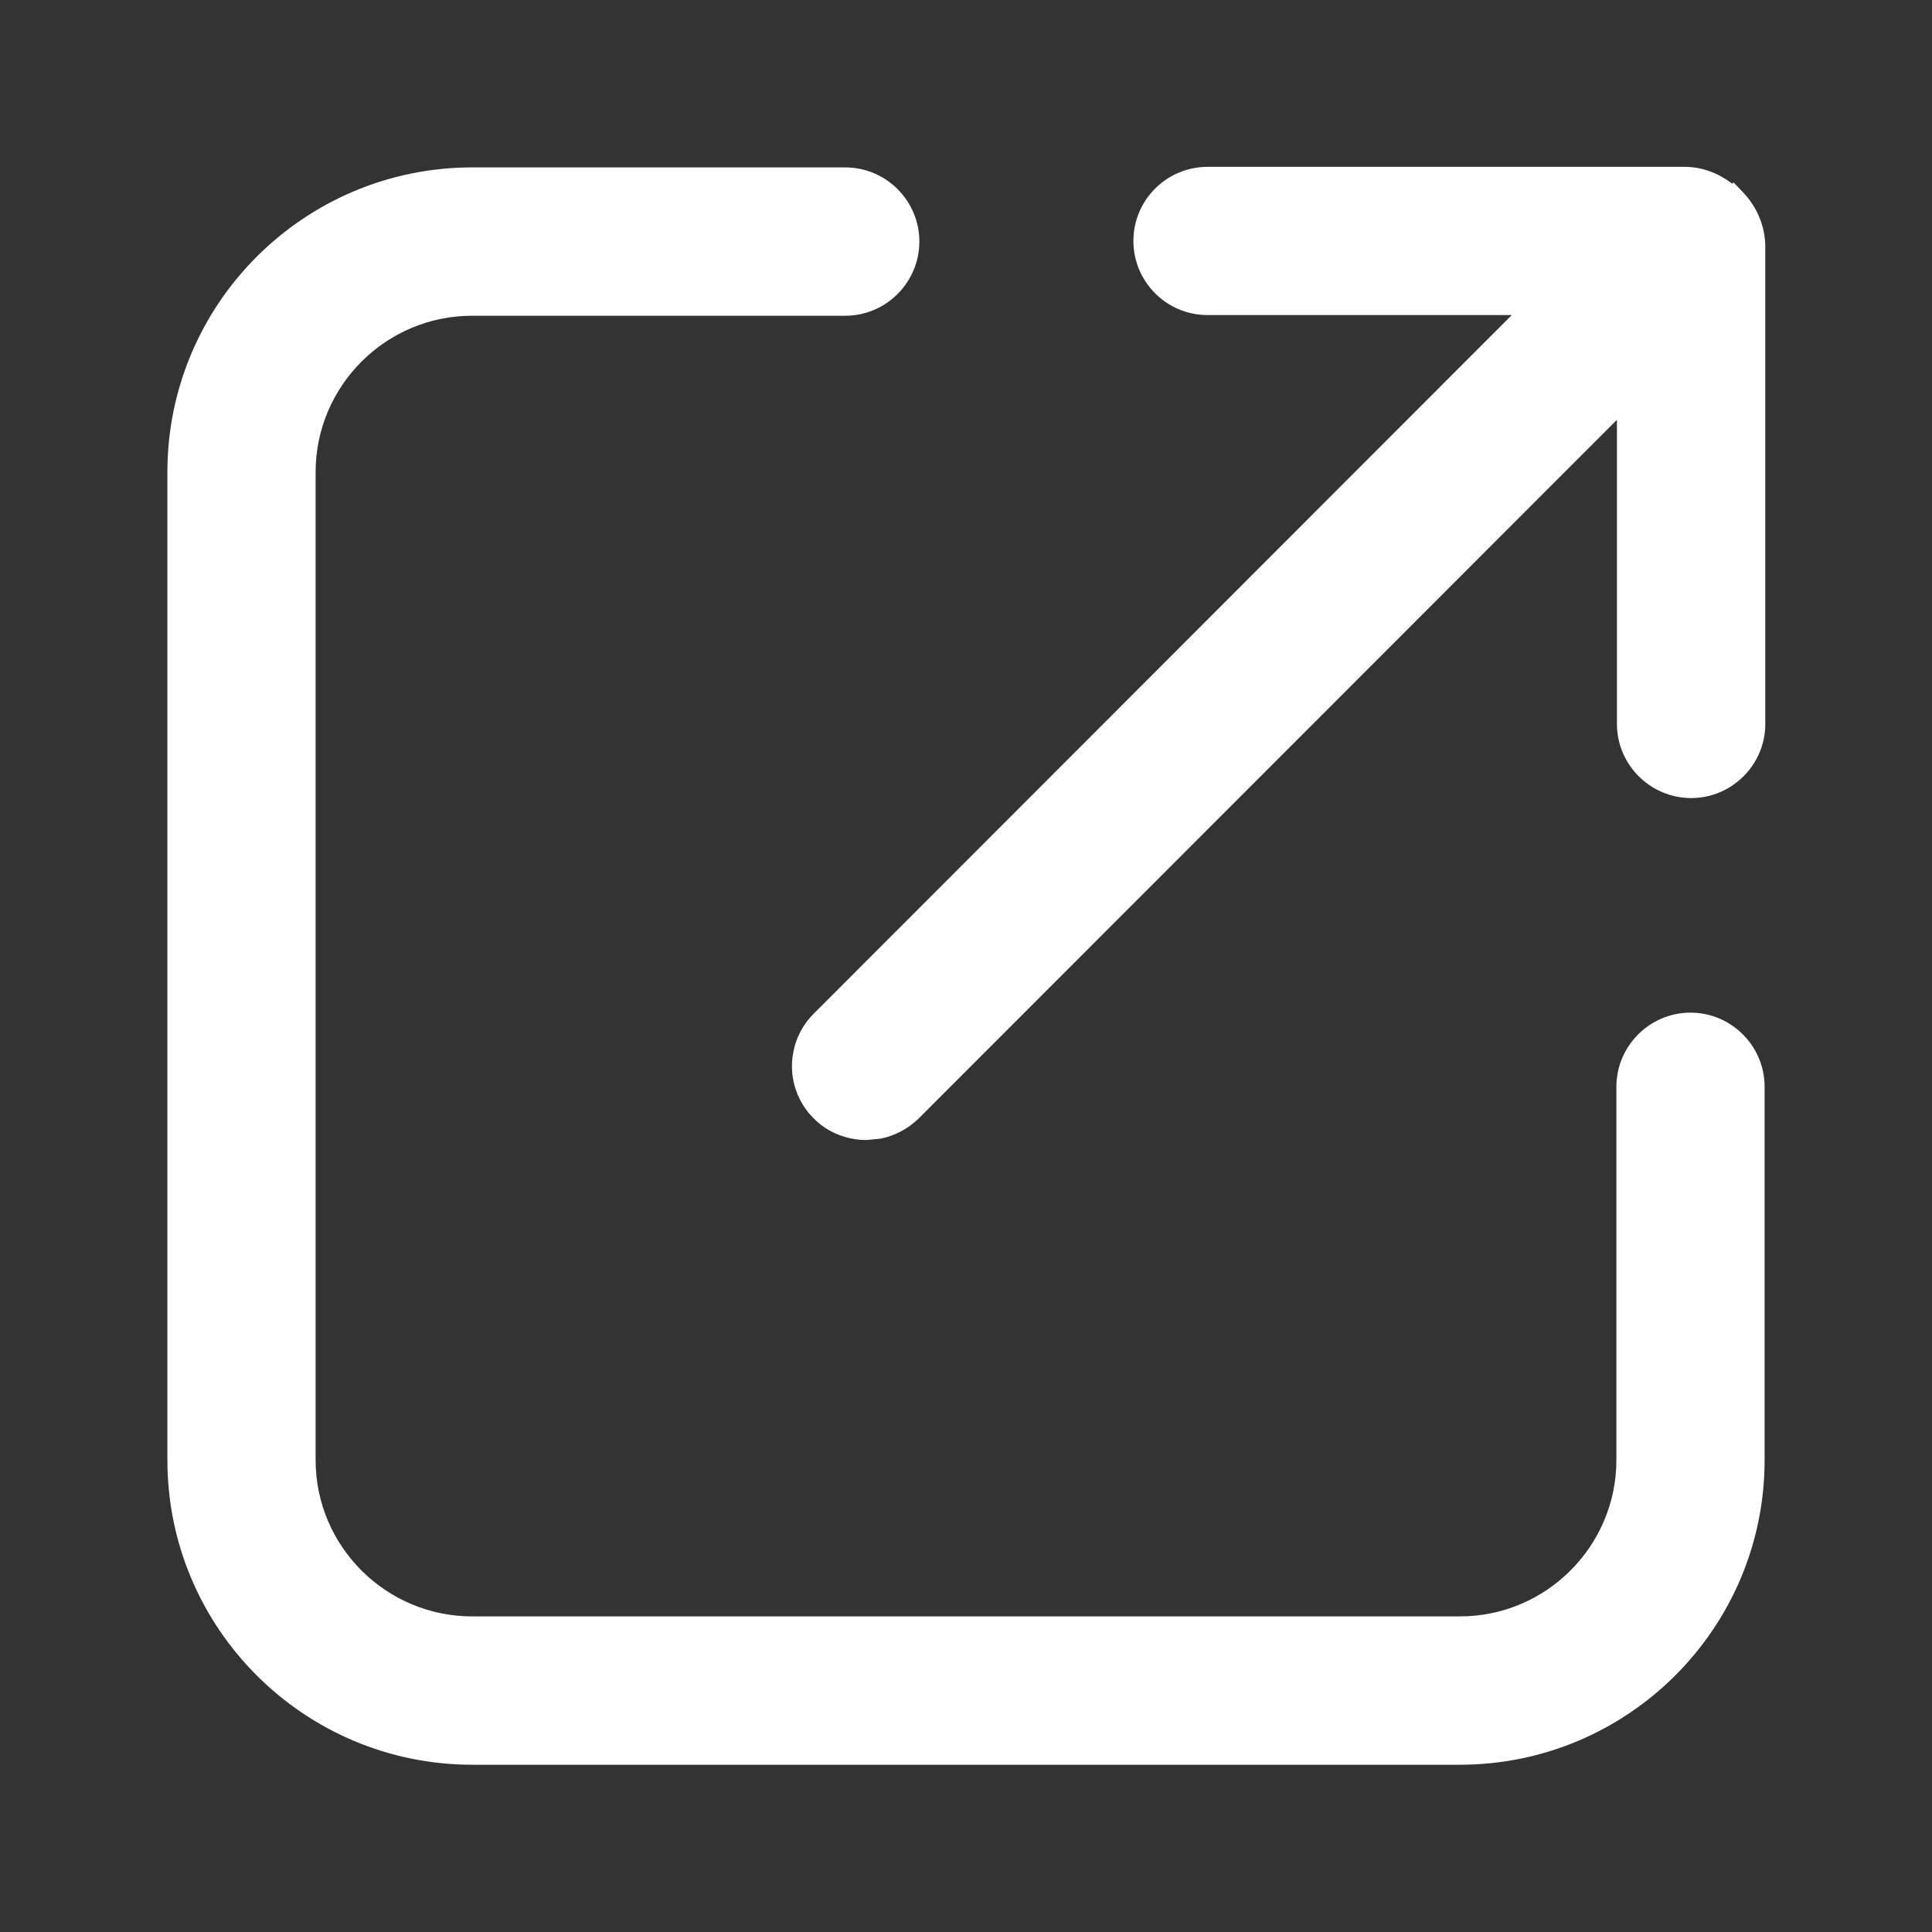
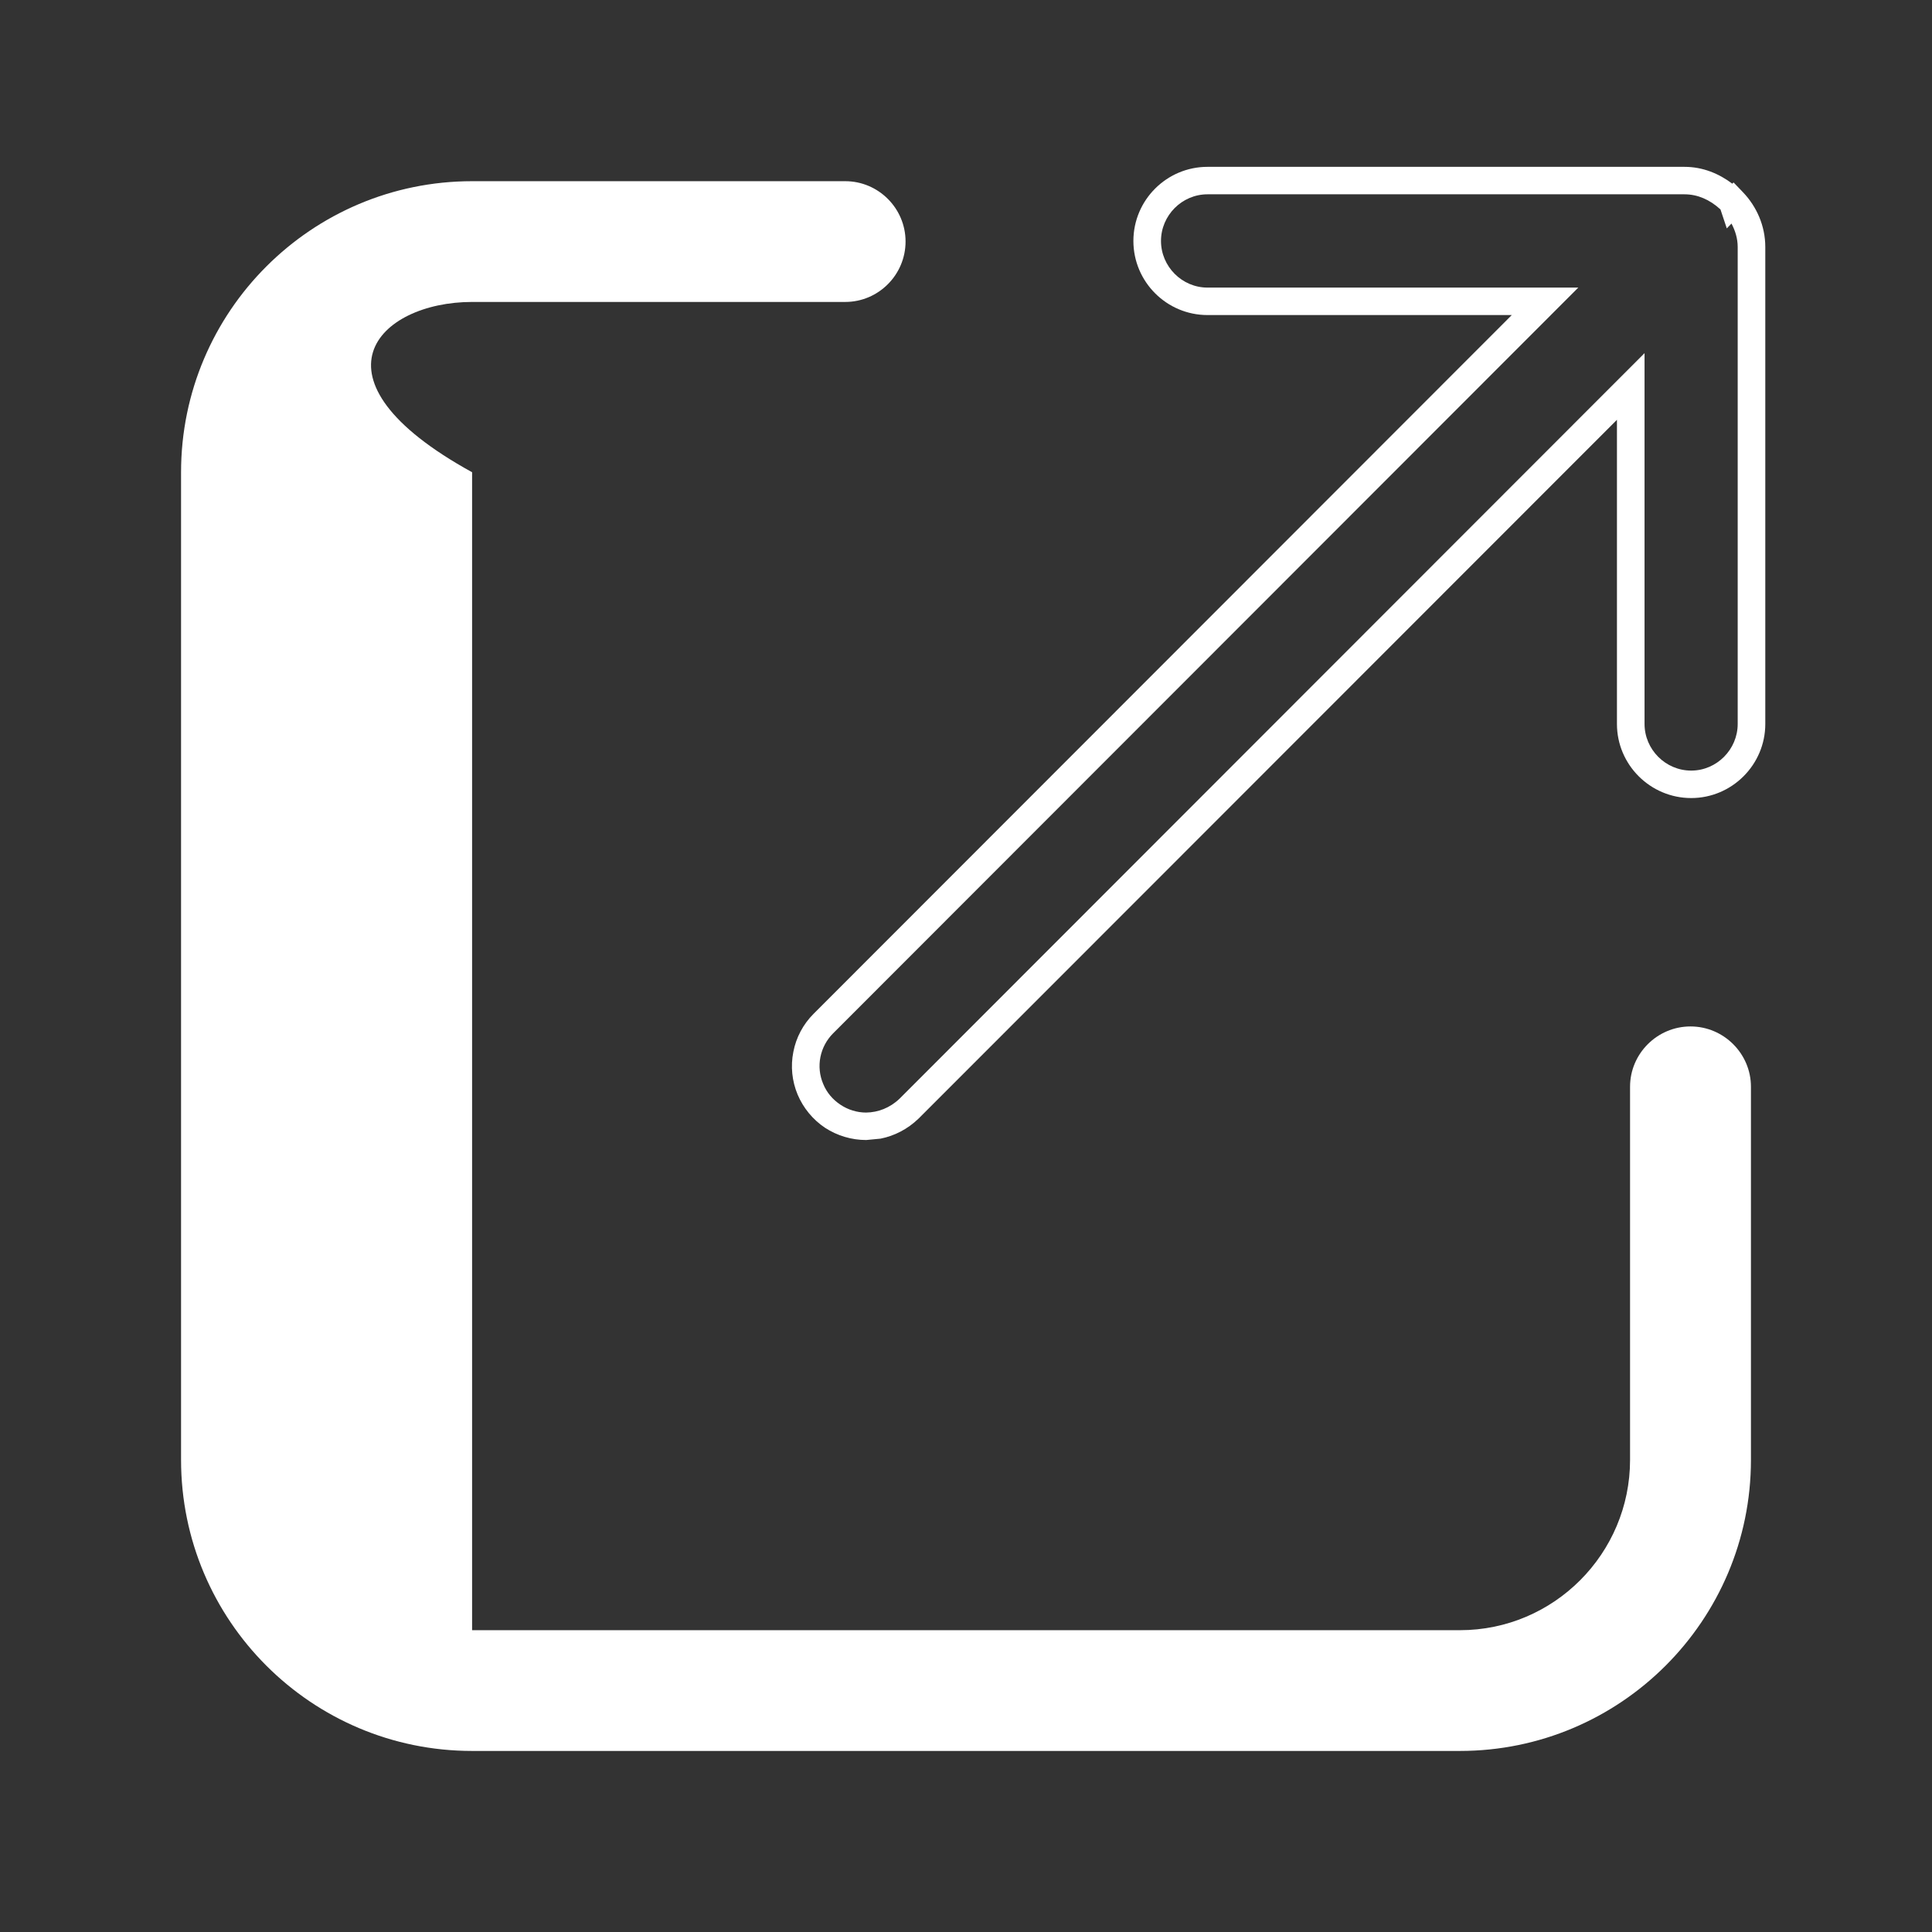
<svg xmlns="http://www.w3.org/2000/svg" width="14" height="14" viewBox="0 0 14 14" fill="none">
  <rect x="0" y="0" width="14" height="14" fill="#333333" stroke="none" />
-   <path d="M12.556 1.47C12.556 1.47 12.552 1.457 12.547 1.453C12.543 1.449 12.534 1.444 12.53 1.44C12.443 1.361 12.333 1.309 12.206 1.309H8.75C8.509 1.309 8.312 1.505 8.312 1.746C8.312 1.987 8.509 2.184 8.75 2.184H11.196L5.966 7.417C5.905 7.479 5.864 7.556 5.847 7.641C5.83 7.726 5.839 7.814 5.872 7.893C5.906 7.973 5.962 8.041 6.034 8.089C6.106 8.136 6.191 8.162 6.277 8.161C6.391 8.161 6.5 8.117 6.588 8.034L11.817 2.8V5.246C11.817 5.487 12.014 5.684 12.254 5.684C12.495 5.684 12.692 5.487 12.692 5.246V1.79C12.692 1.663 12.639 1.549 12.561 1.466L12.556 1.47Z" fill="white" />
  <path d="M11.717 5.246V3.042L6.656 8.106C6.577 8.182 6.482 8.231 6.381 8.251L6.277 8.261C6.171 8.261 6.067 8.23 5.978 8.172C5.89 8.113 5.821 8.029 5.78 7.932C5.739 7.834 5.728 7.726 5.749 7.622C5.769 7.518 5.82 7.422 5.895 7.347L10.955 2.283H8.75C8.454 2.283 8.213 2.042 8.213 1.746C8.213 1.45 8.454 1.209 8.75 1.209H12.206C12.341 1.209 12.457 1.259 12.553 1.331L12.562 1.322L12.634 1.397C12.728 1.497 12.792 1.635 12.792 1.79V5.246C12.792 5.542 12.55 5.783 12.255 5.783C11.959 5.783 11.717 5.542 11.717 5.246ZM8.413 1.746C8.413 1.931 8.565 2.084 8.75 2.084H11.437L11.267 2.254L6.037 7.488C5.99 7.535 5.958 7.595 5.945 7.66C5.932 7.725 5.939 7.793 5.965 7.854C5.99 7.916 6.034 7.968 6.09 8.005C6.145 8.042 6.21 8.062 6.276 8.062C6.363 8.061 6.449 8.028 6.518 7.962L11.917 2.559V5.246C11.917 5.431 12.069 5.584 12.255 5.584C12.44 5.584 12.592 5.431 12.592 5.246V1.79C12.592 1.728 12.574 1.671 12.547 1.62L12.513 1.655L12.467 1.517L12.463 1.514C12.39 1.448 12.303 1.408 12.206 1.408H8.75C8.565 1.408 8.413 1.561 8.413 1.746Z" fill="white" />
-   <path d="M12.25 7.438C12.009 7.438 11.812 7.635 11.812 7.875V10.579C11.812 11.257 11.261 11.813 10.579 11.813H3.421C2.743 11.813 2.188 11.262 2.188 10.579V3.422C2.188 2.744 2.739 2.188 3.421 2.188H6.125C6.366 2.188 6.562 1.991 6.562 1.75C6.562 1.51 6.366 1.313 6.125 1.313H3.421C2.257 1.313 1.312 2.258 1.312 3.422V10.579C1.312 11.743 2.257 12.688 3.421 12.688H10.579C11.742 12.688 12.688 11.743 12.688 10.579V7.875C12.688 7.635 12.491 7.438 12.25 7.438Z" fill="white" />
-   <path d="M6.463 1.75C6.463 1.565 6.31 1.413 6.125 1.413H3.421C2.313 1.413 1.412 2.313 1.412 3.421V10.58C1.412 11.688 2.313 12.588 3.421 12.588H10.579C11.687 12.588 12.588 11.688 12.588 10.58V7.875C12.588 7.69 12.435 7.538 12.25 7.538C12.065 7.538 11.912 7.69 11.912 7.875V10.58C11.912 11.312 11.317 11.912 10.579 11.913H3.421C2.688 11.912 2.088 11.317 2.088 10.58V3.421C2.088 2.689 2.683 2.089 3.421 2.088H6.125C6.31 2.088 6.463 1.936 6.463 1.75ZM6.662 1.75C6.662 2.046 6.421 2.288 6.125 2.288H3.421C2.794 2.288 2.287 2.799 2.287 3.421V10.58C2.287 11.206 2.798 11.713 3.421 11.713H10.579C11.206 11.713 11.713 11.202 11.713 10.58V7.875C11.713 7.58 11.954 7.338 12.25 7.338C12.546 7.338 12.787 7.58 12.787 7.875V10.58C12.787 11.798 11.798 12.787 10.579 12.788H3.421C2.202 12.787 1.213 11.798 1.213 10.58V3.421C1.213 2.203 2.202 1.214 3.421 1.213H6.125C6.421 1.213 6.662 1.455 6.662 1.75Z" fill="white" />
+   <path d="M12.25 7.438C12.009 7.438 11.812 7.635 11.812 7.875V10.579C11.812 11.257 11.261 11.813 10.579 11.813H3.421V3.422C2.188 2.744 2.739 2.188 3.421 2.188H6.125C6.366 2.188 6.562 1.991 6.562 1.75C6.562 1.51 6.366 1.313 6.125 1.313H3.421C2.257 1.313 1.312 2.258 1.312 3.422V10.579C1.312 11.743 2.257 12.688 3.421 12.688H10.579C11.742 12.688 12.688 11.743 12.688 10.579V7.875C12.688 7.635 12.491 7.438 12.25 7.438Z" fill="white" />
</svg>